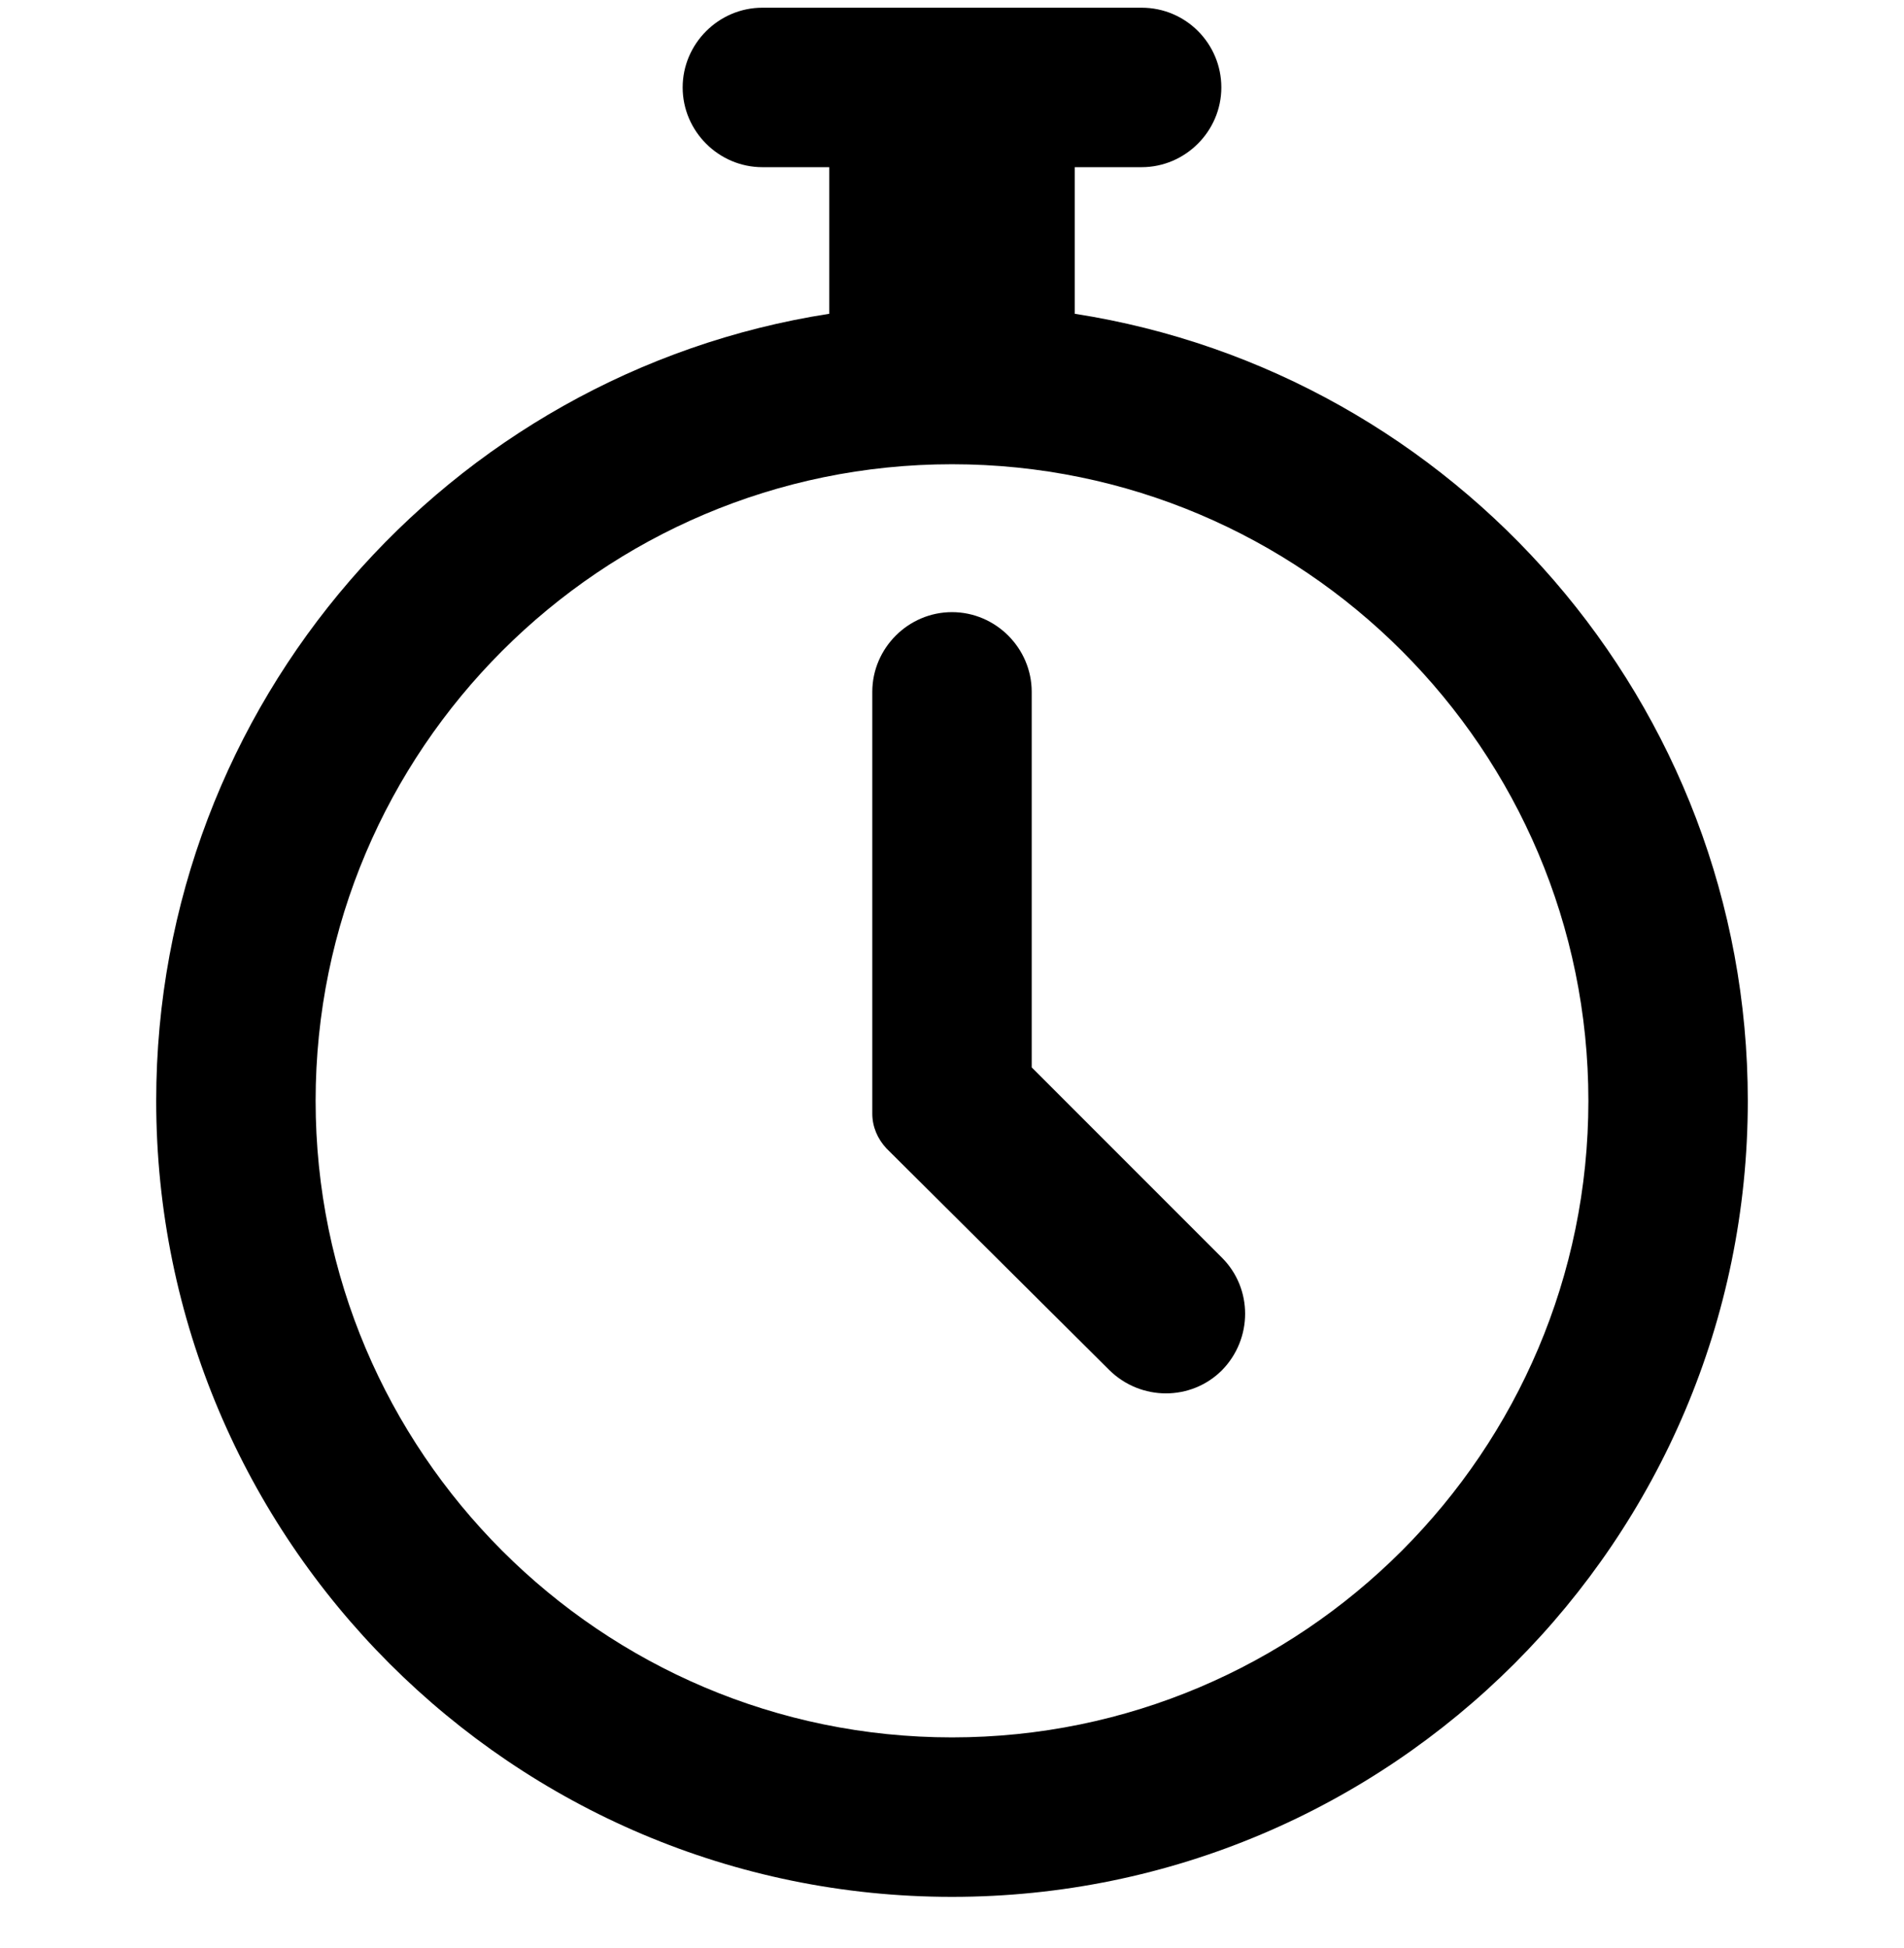
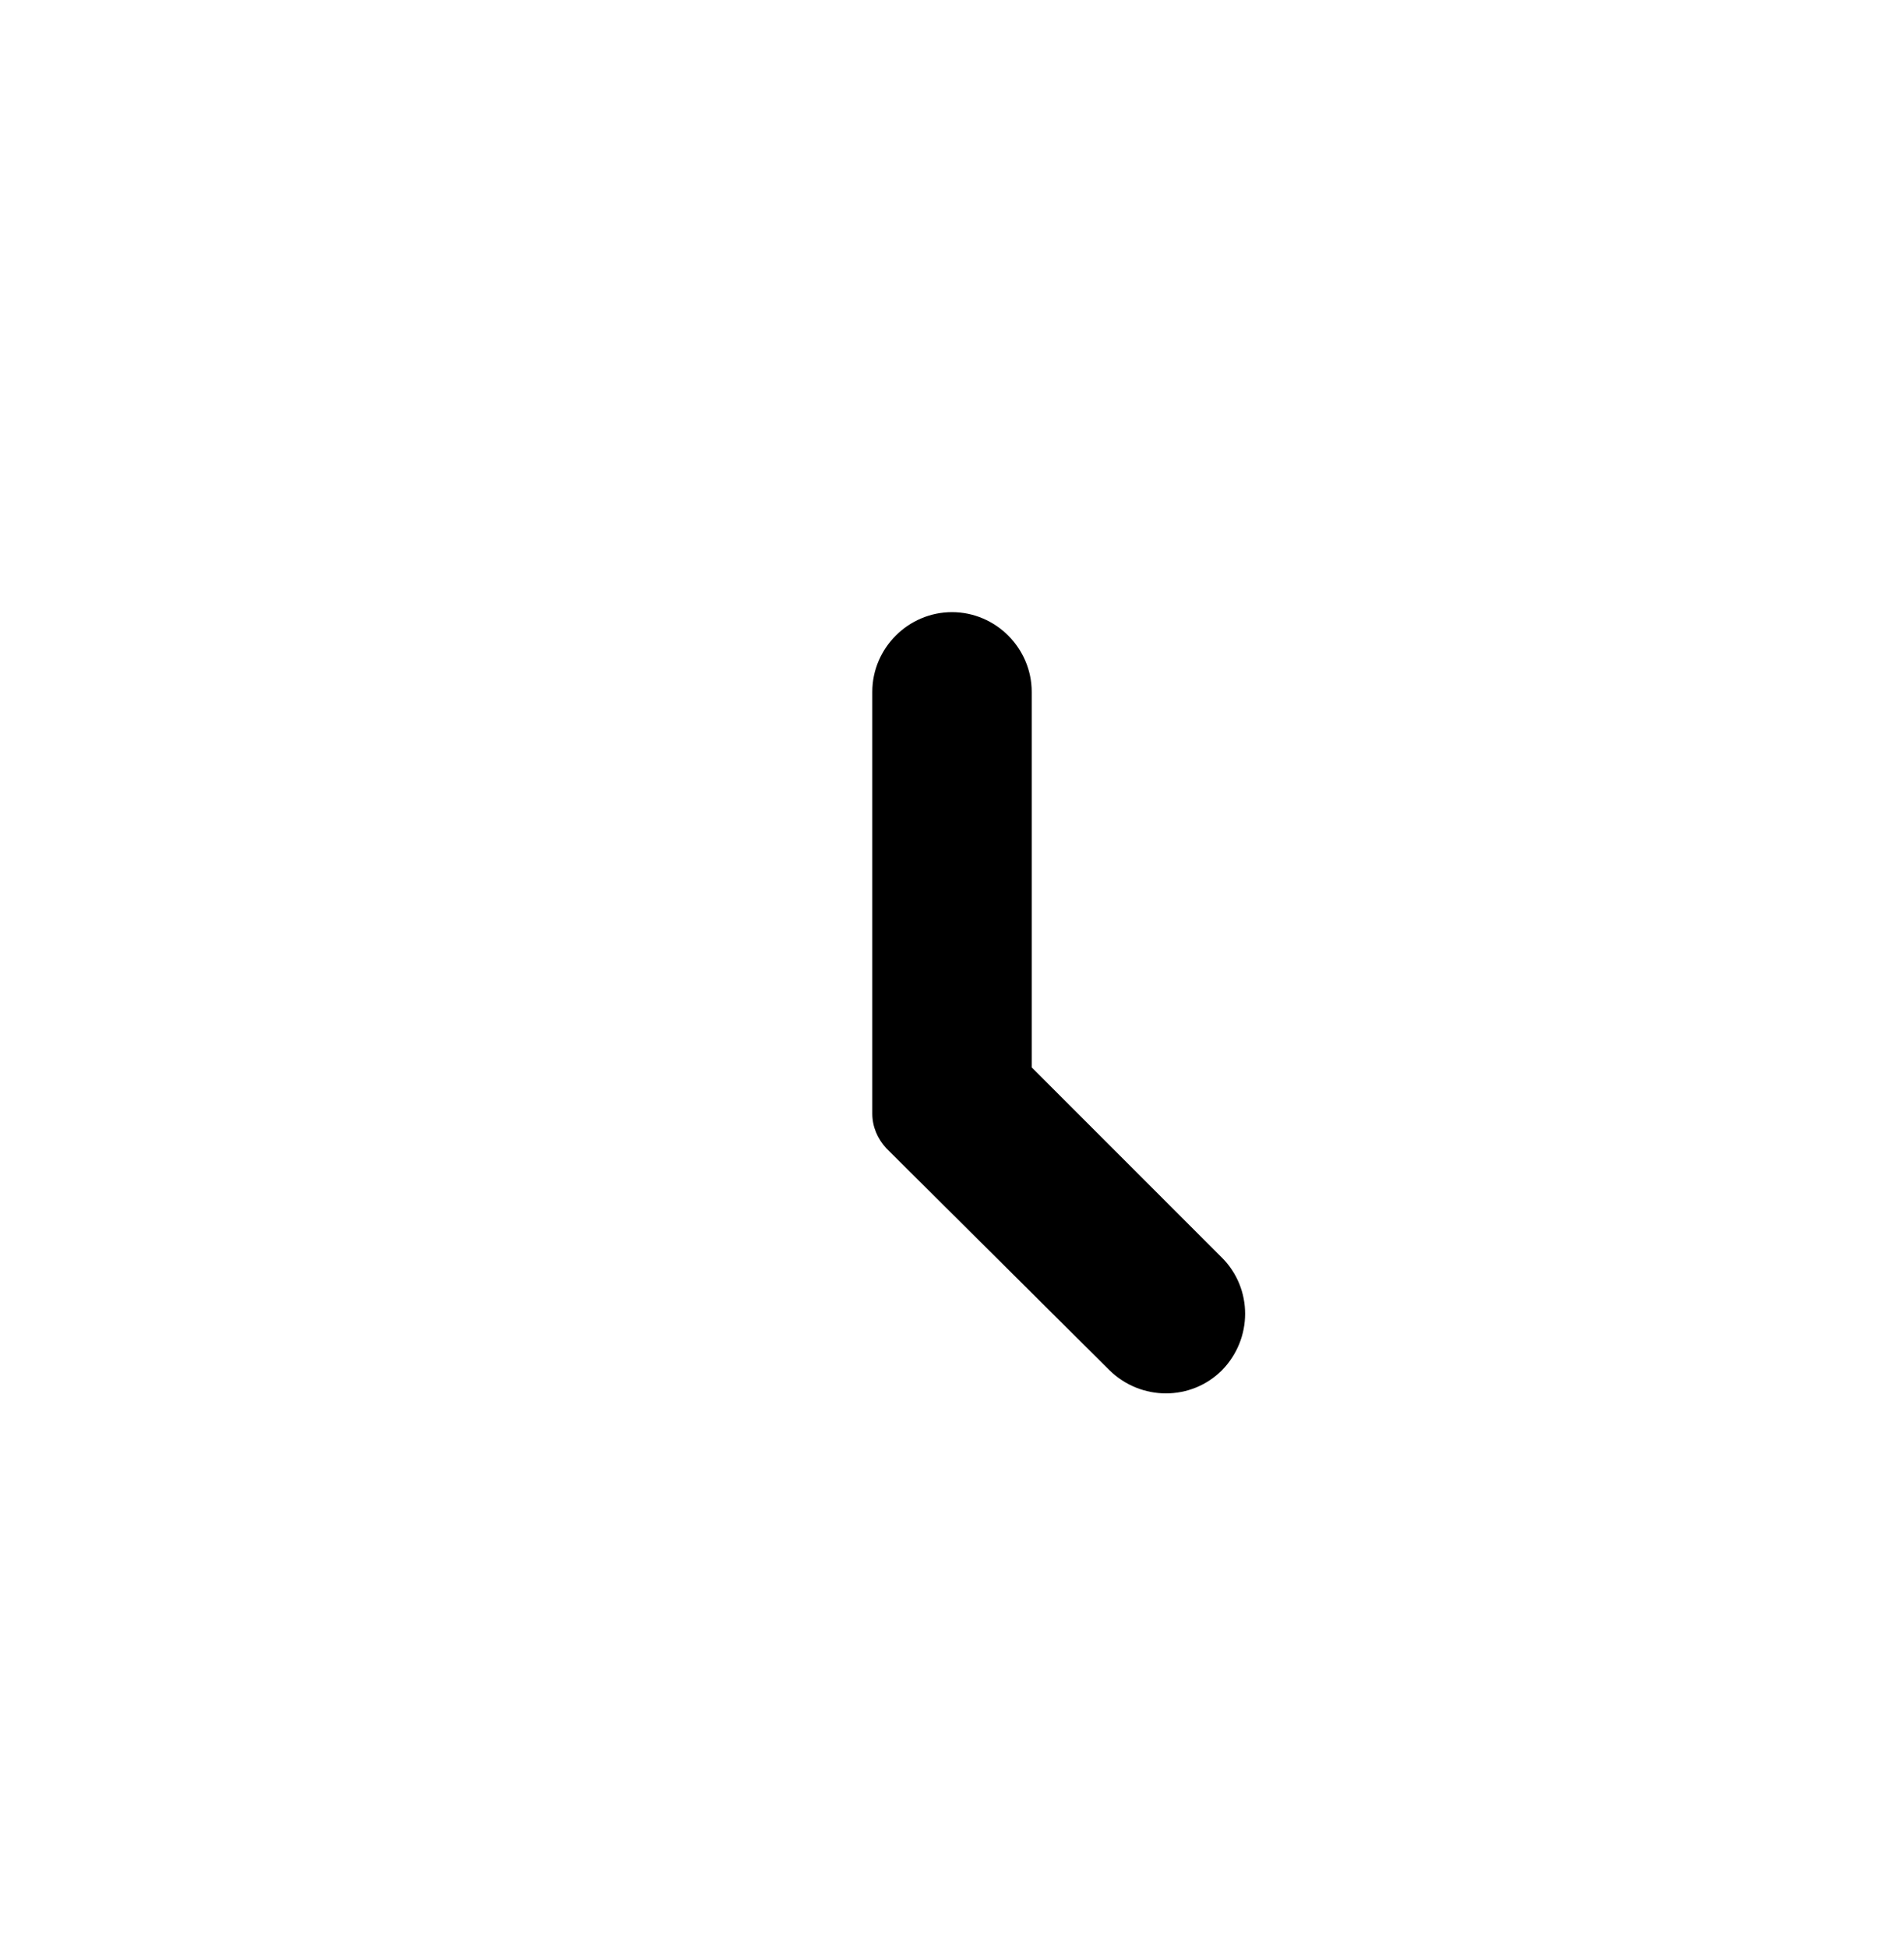
<svg xmlns="http://www.w3.org/2000/svg" version="1.1" id="Calque_1" x="0px" y="0px" viewBox="0 0 296.2 303" style="enable-background:new 0 0 296.2 303;" xml:space="preserve">
  <g>
-     <path d="M167.2,48.8V26h10.4c6.8,0,12.4-5.6,12.4-12.4s-5.5-12.4-12.4-12.4h-59c-6.8,0-12.4,5.6-12.4,12.4S111.8,26,118.6,26H129   v22.8C69.8,58,24.3,109.4,24.3,171.2c0,68.3,55.5,123.8,123.8,123.8s123.8-55.5,123.8-123.8C271.9,109.4,226.4,58,167.2,48.8   L167.2,48.8z M148.1,270.2c-54.6,0-99-44.4-99-99s44.4-99,99-99s99,44.4,99,99S202.7,270.2,148.1,270.2L148.1,270.2z" />
    <path d="M160.5,166v-58.4c0-6.8-5.6-12.4-12.4-12.4s-12.4,5.6-12.4,12.4v65.6c0,2,0.8,3.9,2.2,5.4l34.7,34.5   c4.9,4.8,12.7,4.8,17.5,0c4.8-4.9,4.8-12.7,0-17.5L160.5,166L160.5,166z" />
  </g>
</svg>